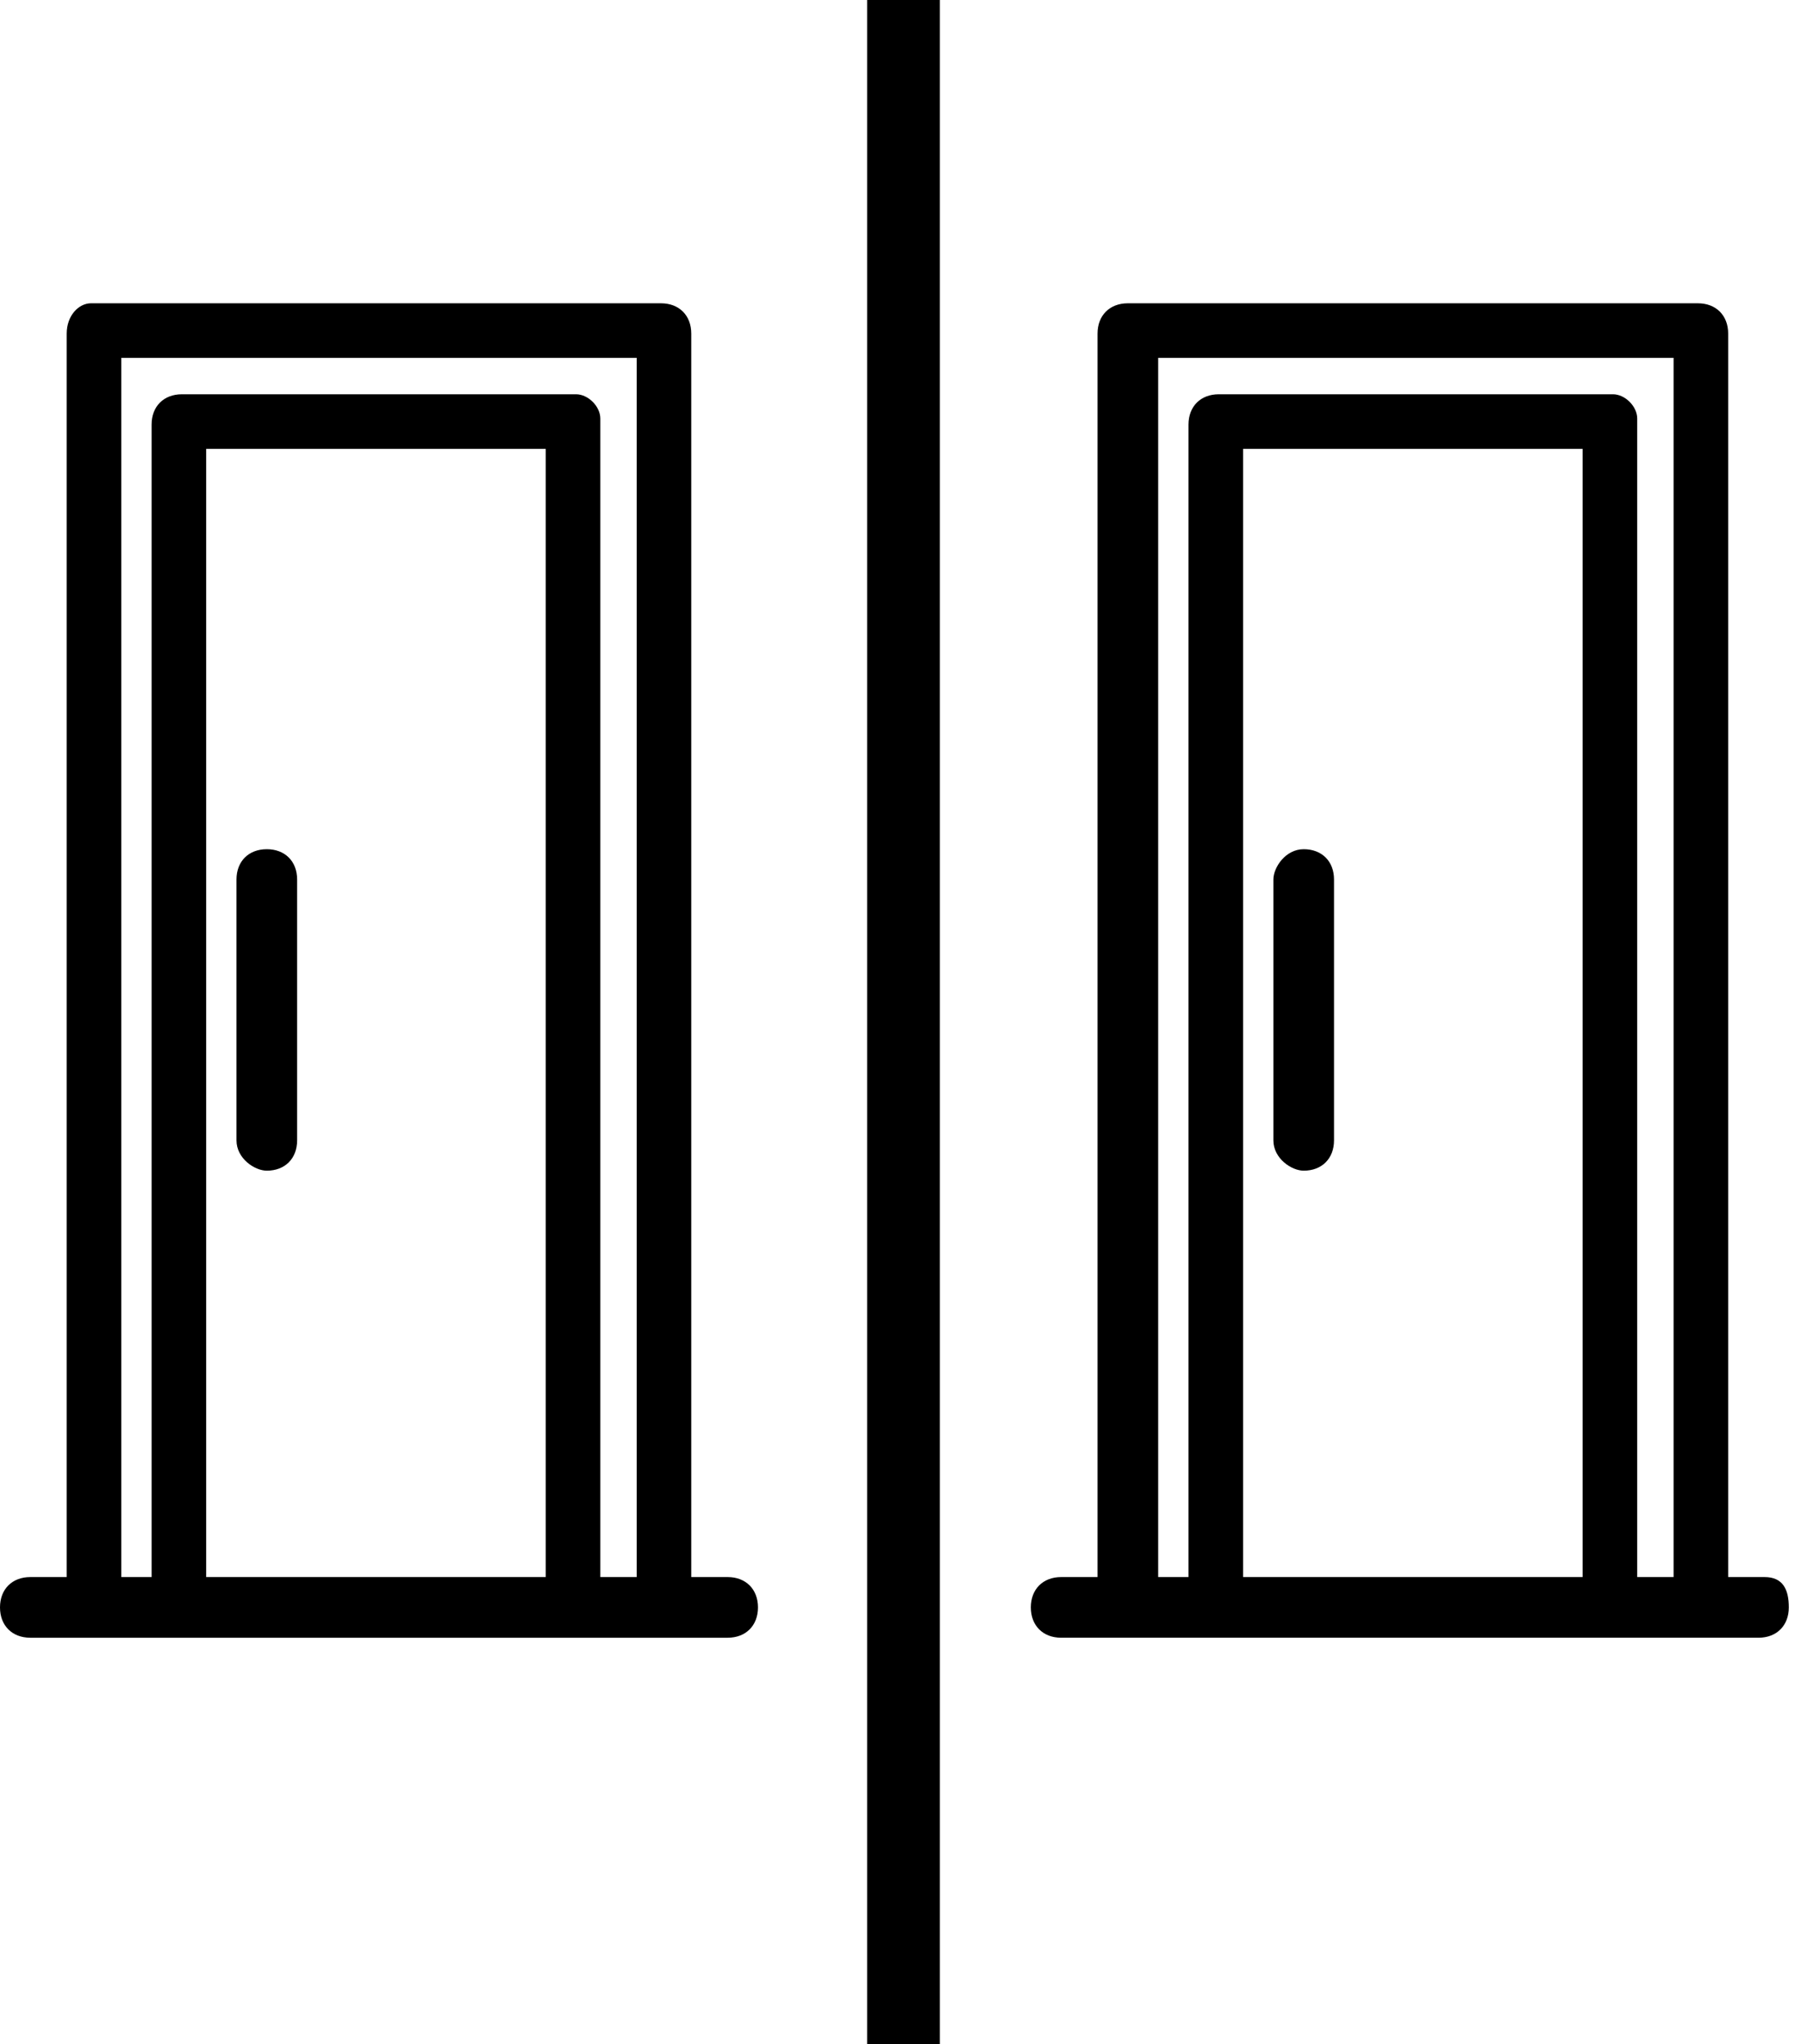
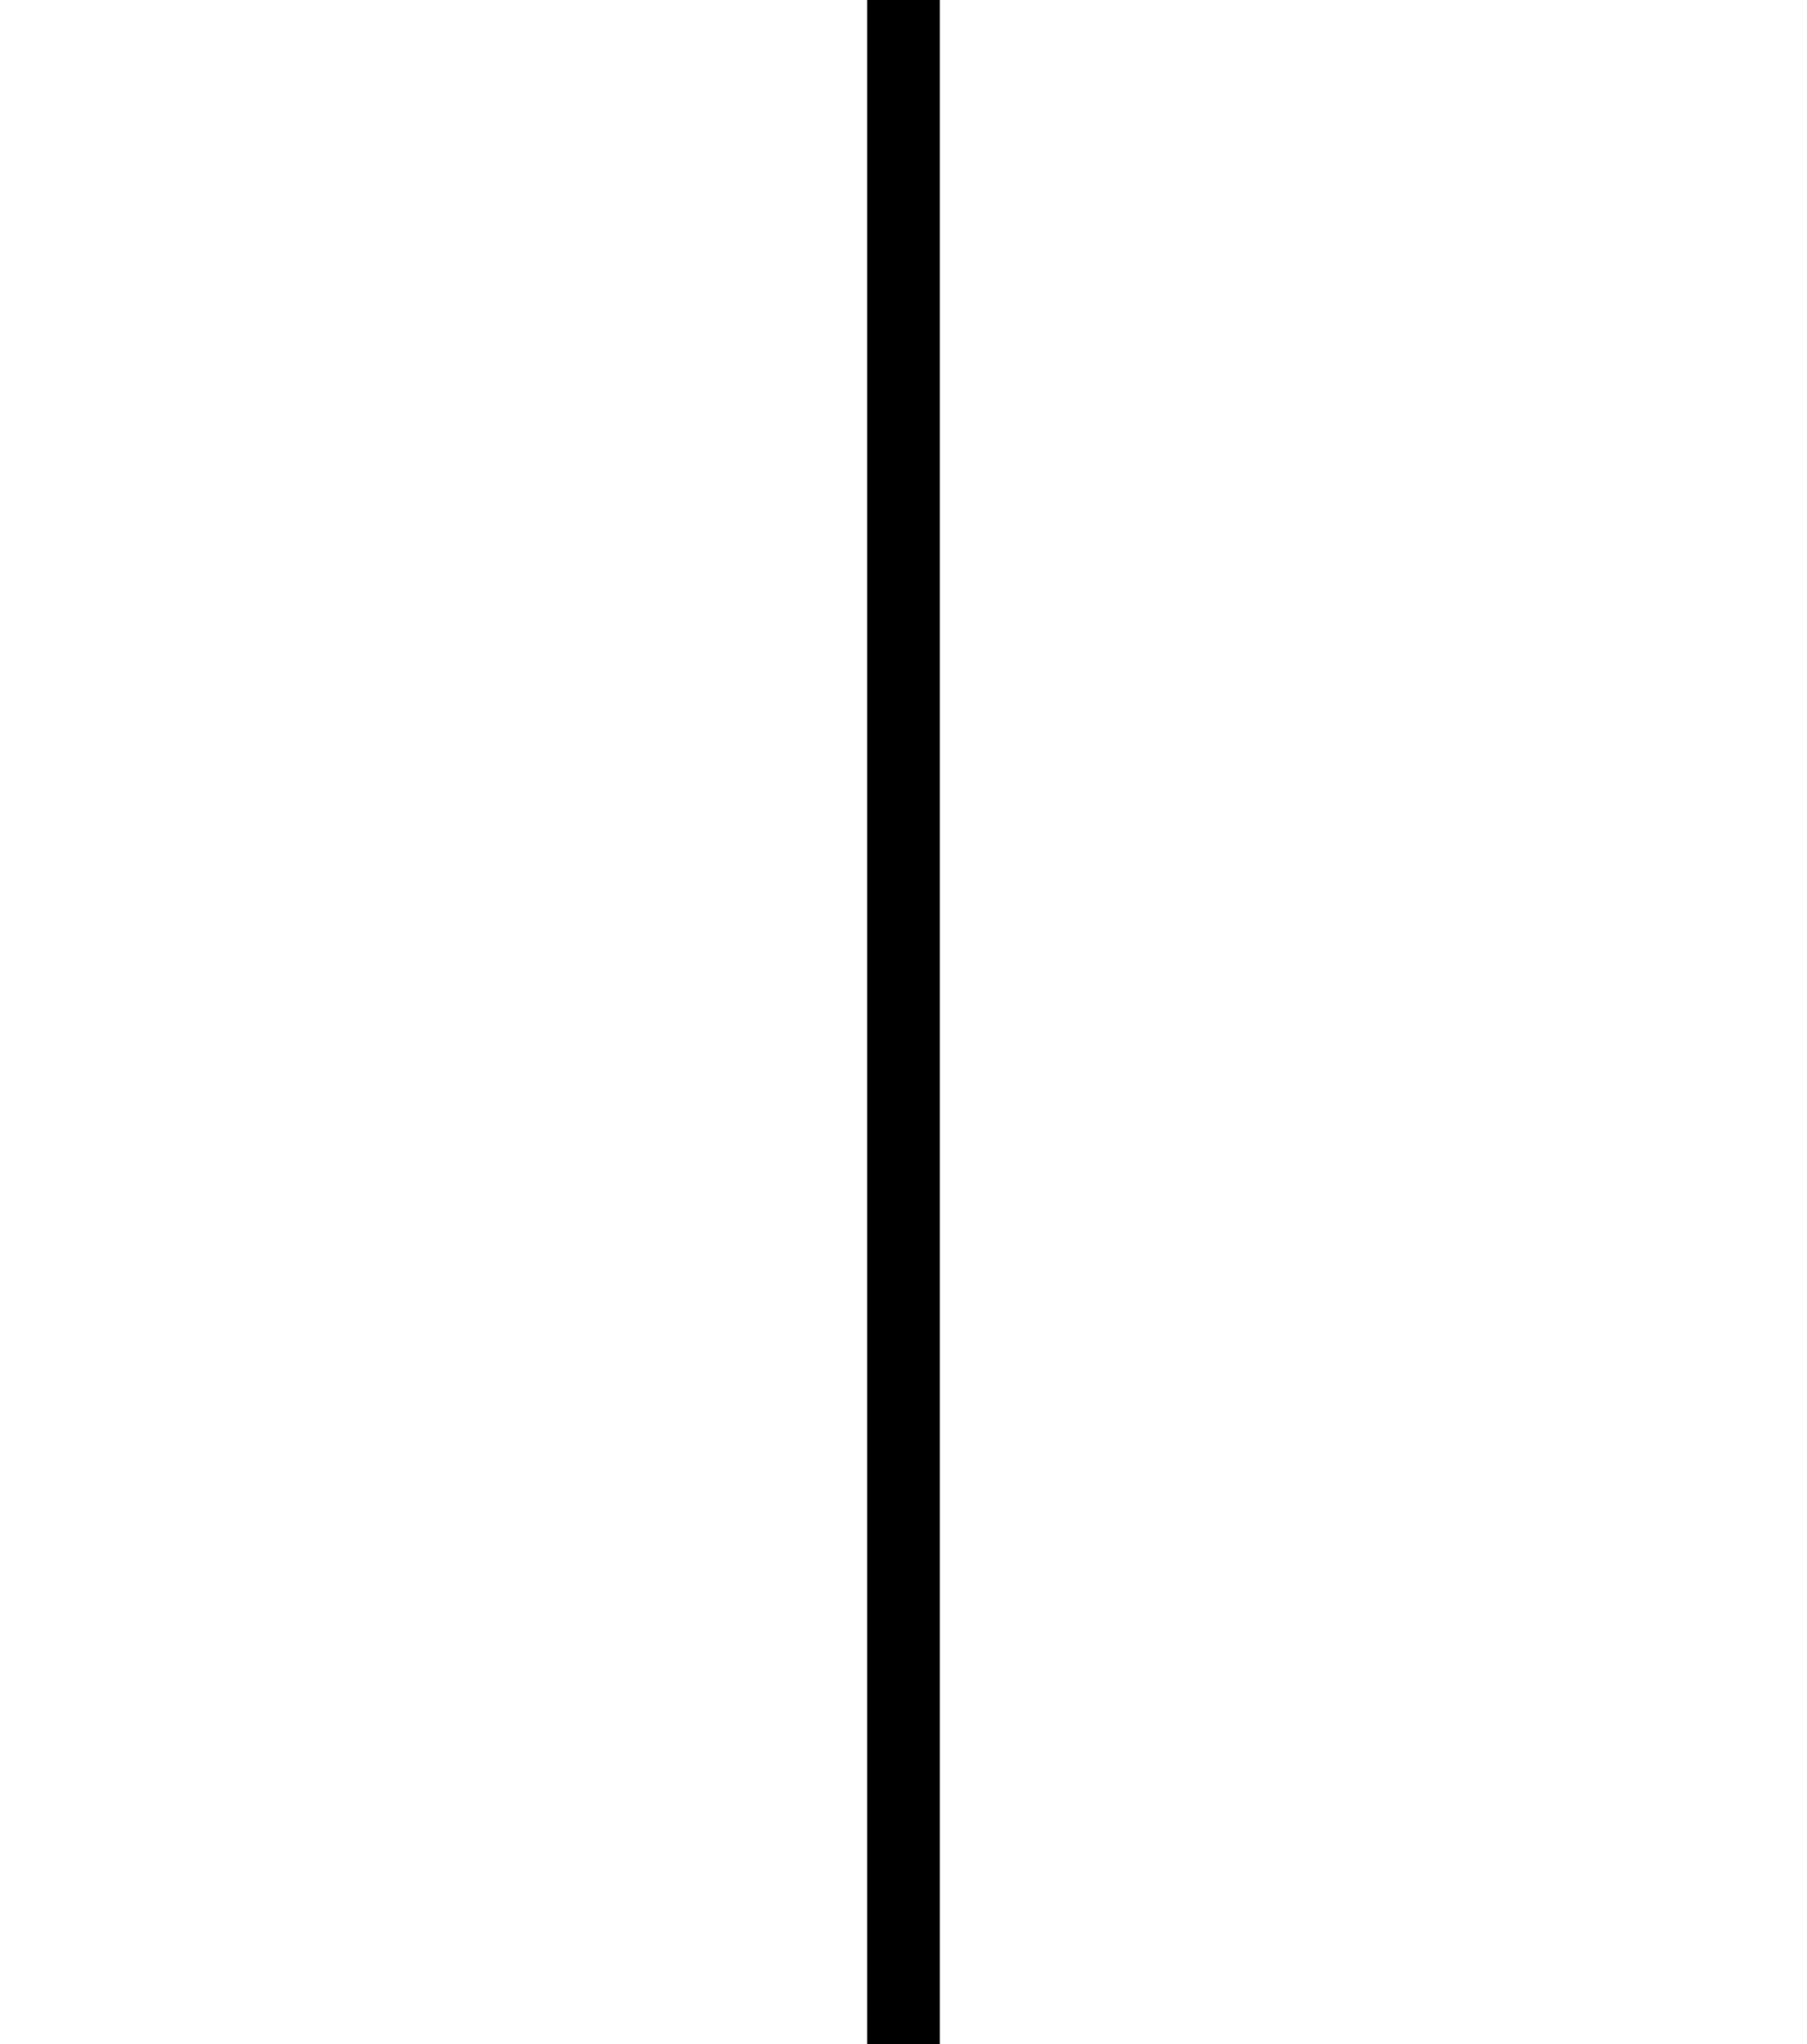
<svg xmlns="http://www.w3.org/2000/svg" version="1.1" x="0px" y="0px" viewBox="0 0 29.8 33.7" style="enable-background:new 0 0 29.8 33.7;" xml:space="preserve">
  <style type="text/css">
	.st0{fill-rule:evenodd;clip-rule:evenodd;}
	.st1{opacity:0.94;}
</style>
  <g id="Tło_xA0_Obraz_1_">
</g>
  <g id="Grupa_3_1_">
    <g id="łóżka_łóżeczka_dla_dzieci_wieszak_na_ubrania_suszarka_na_ubrani_1_">
	</g>
    <g id="Udogodnienia_w_pokoju">
	</g>
    <g>
-       <path d="M4.4,19.3c0.3,0,0.5-0.2,0.5-0.5v-4.3c0-0.3-0.2-0.5-0.5-0.5s-0.5,0.2-0.5,0.5v4.3C3.9,19.1,4.2,19.3,4.4,19.3z" />
-       <path d="M12,26h-0.6V5.5c0-0.3-0.2-0.5-0.5-0.5H1.5C1.3,5,1.1,5.2,1.1,5.5V26H0.5C0.2,26,0,26.2,0,26.5s0.2,0.5,0.5,0.5H12    c0.3,0,0.5-0.2,0.5-0.5S12.3,26,12,26z M9,7.4V26H3.4V7.4H9z M9.5,6.5H3c-0.3,0-0.5,0.2-0.5,0.5V26H2V5.9h8.5V26H9.9V6.9    C9.9,6.7,9.7,6.5,9.5,6.5z" />
-       <path d="M29.1,26h-0.6V5.5C28.5,5.2,28.3,5,28,5h-9.4c-0.3,0-0.5,0.2-0.5,0.5V26h-0.6c-0.3,0-0.5,0.2-0.5,0.5s0.2,0.5,0.5,0.5    h11.5c0.3,0,0.5-0.2,0.5-0.5S29.4,26,29.1,26z M26.1,7.4V26h-5.6V7.4H26.1z M26.6,6.5h-6.5c-0.3,0-0.5,0.2-0.5,0.5V26h-0.5V5.9    h8.5V26H27V6.9C27,6.7,26.8,6.5,26.6,6.5z" />
-       <path d="M21.5,19.3c0.3,0,0.5-0.2,0.5-0.5v-4.3c0-0.3-0.2-0.5-0.5-0.5S21,14.3,21,14.5v4.3C21,19.1,21.3,19.3,21.5,19.3z" />
      <rect x="14.3" width="1.2" height="33.7" />
    </g>
  </g>
  <g id="Grupa_3_kopia_1_">
    <g id="Prywatna_łazienka__wspólna_łazienka__wanna_bidet_wanna_lub_prys_1_">
	</g>
    <g id="Łazienka">
	</g>
  </g>
  <g id="Grupa_3_kopia_2_1_">
    <g id="laptop_kanały_kablowe_odtwarzacz_CD_odtwarzacz_DVD_telewizor_z_1_">
	</g>
    <g id="_x24__1_">
	</g>
    <g id="dvd">
	</g>
    <g id="CD_xA0_Obraz_1_">
	</g>
    <g id="Media_x2F_Technologia">
	</g>
  </g>
  <g id="Grupa_3_kopia_3_1_">
    <g id="część_jadalna_stół_kieliszki_do_wina_butelka_wody-__czekoladki_1_">
	</g>
    <g id="Posiłki_i_napoje">
	</g>
  </g>
  <g id="Grupa_3_kopia_4_1_">
    <g id="ręczniki_ręczniki__x2F__pościel__x28_dostępne_za_dodatkową_opłatą_x29__1_">
	</g>
    <g id="_x24_">
	</g>
    <g id="Usługi_dodatkowe">
	</g>
  </g>
  <g id="Grupa_3_kopia_5_1_">
    <g id="balkon_patio_taras_widok_na_miasto_widok_na_ogród_widok_na_jezi_1_">
	</g>
    <g id="Okolica_i_widok">
	</g>
  </g>
  <g id="Grupa_3_kopia_6_1_">
    <g id="całość_zlokalizowana_na_parterze_całość_dostępna_dla_wózków_inw_1_">
	</g>
    <g id="Udogodnienia_dla_niepełnosprawnych_1_">
	</g>
  </g>
</svg>